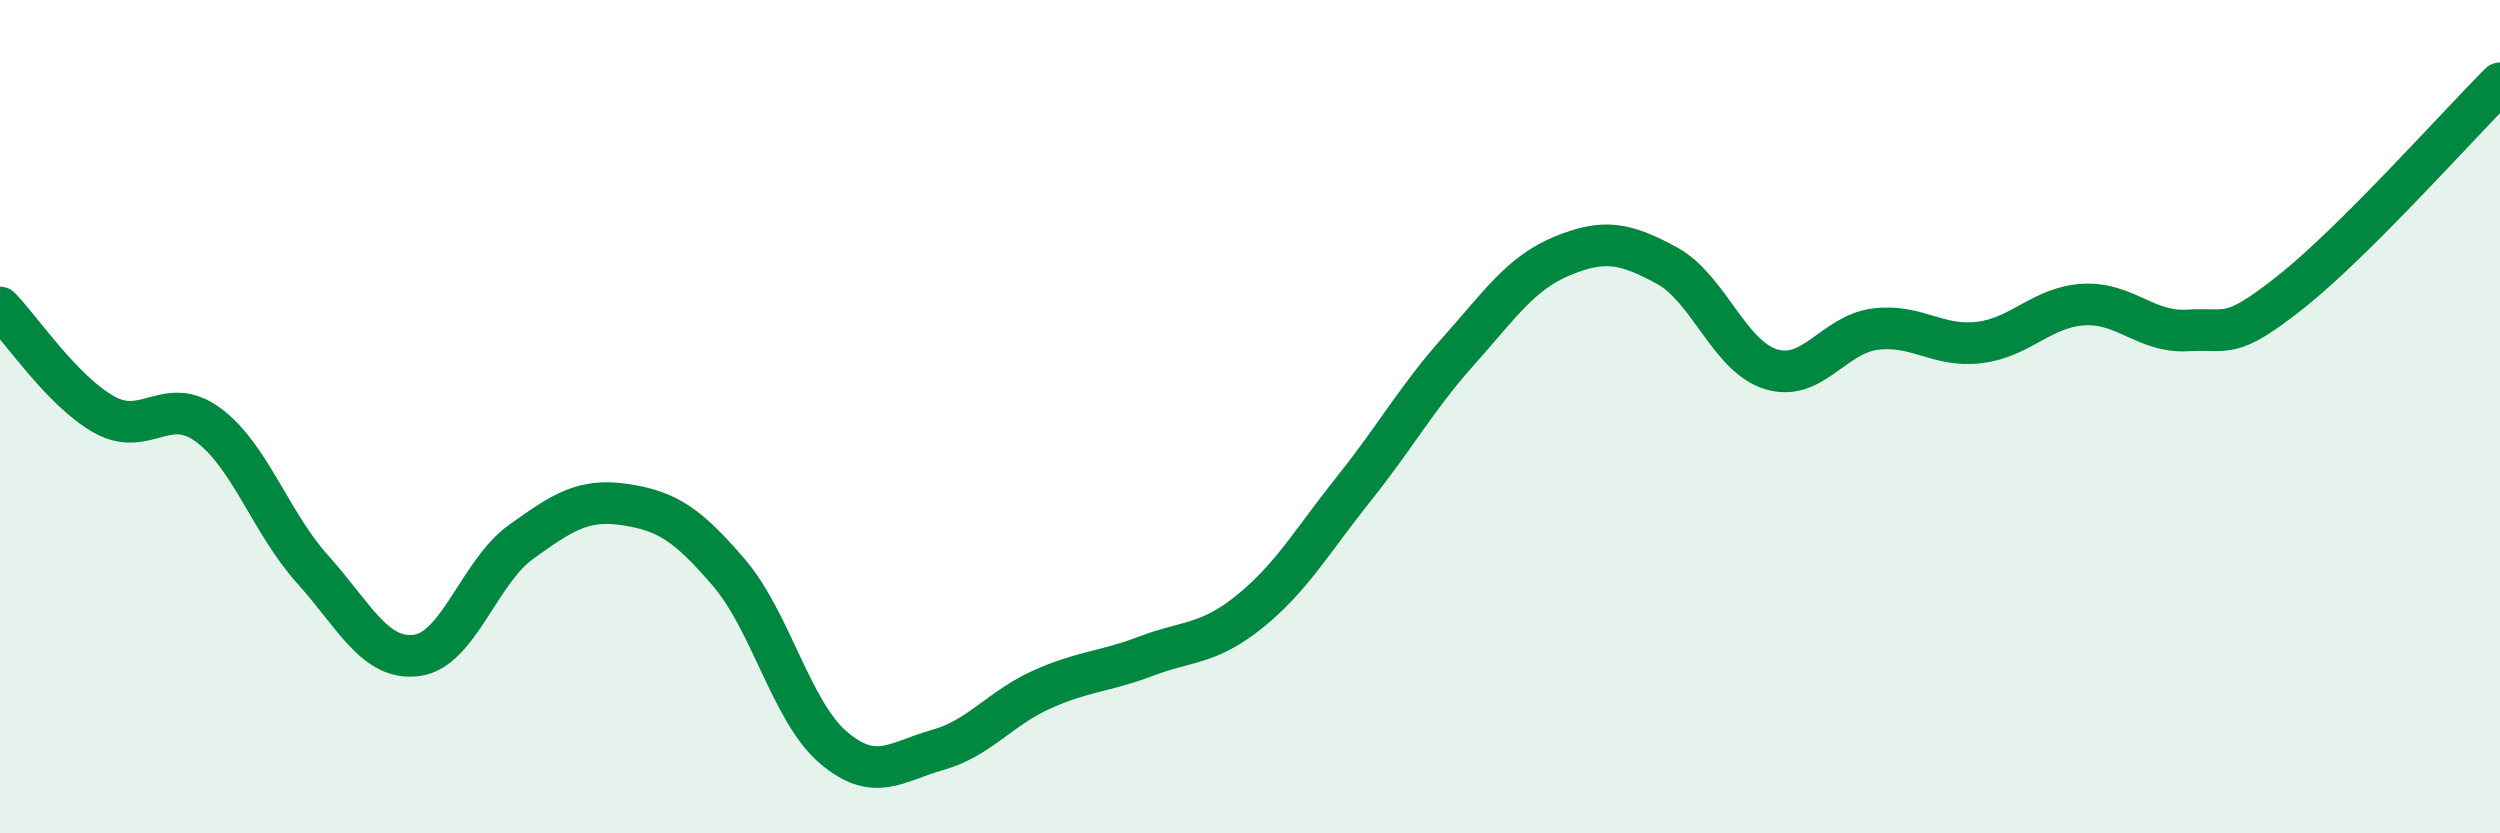
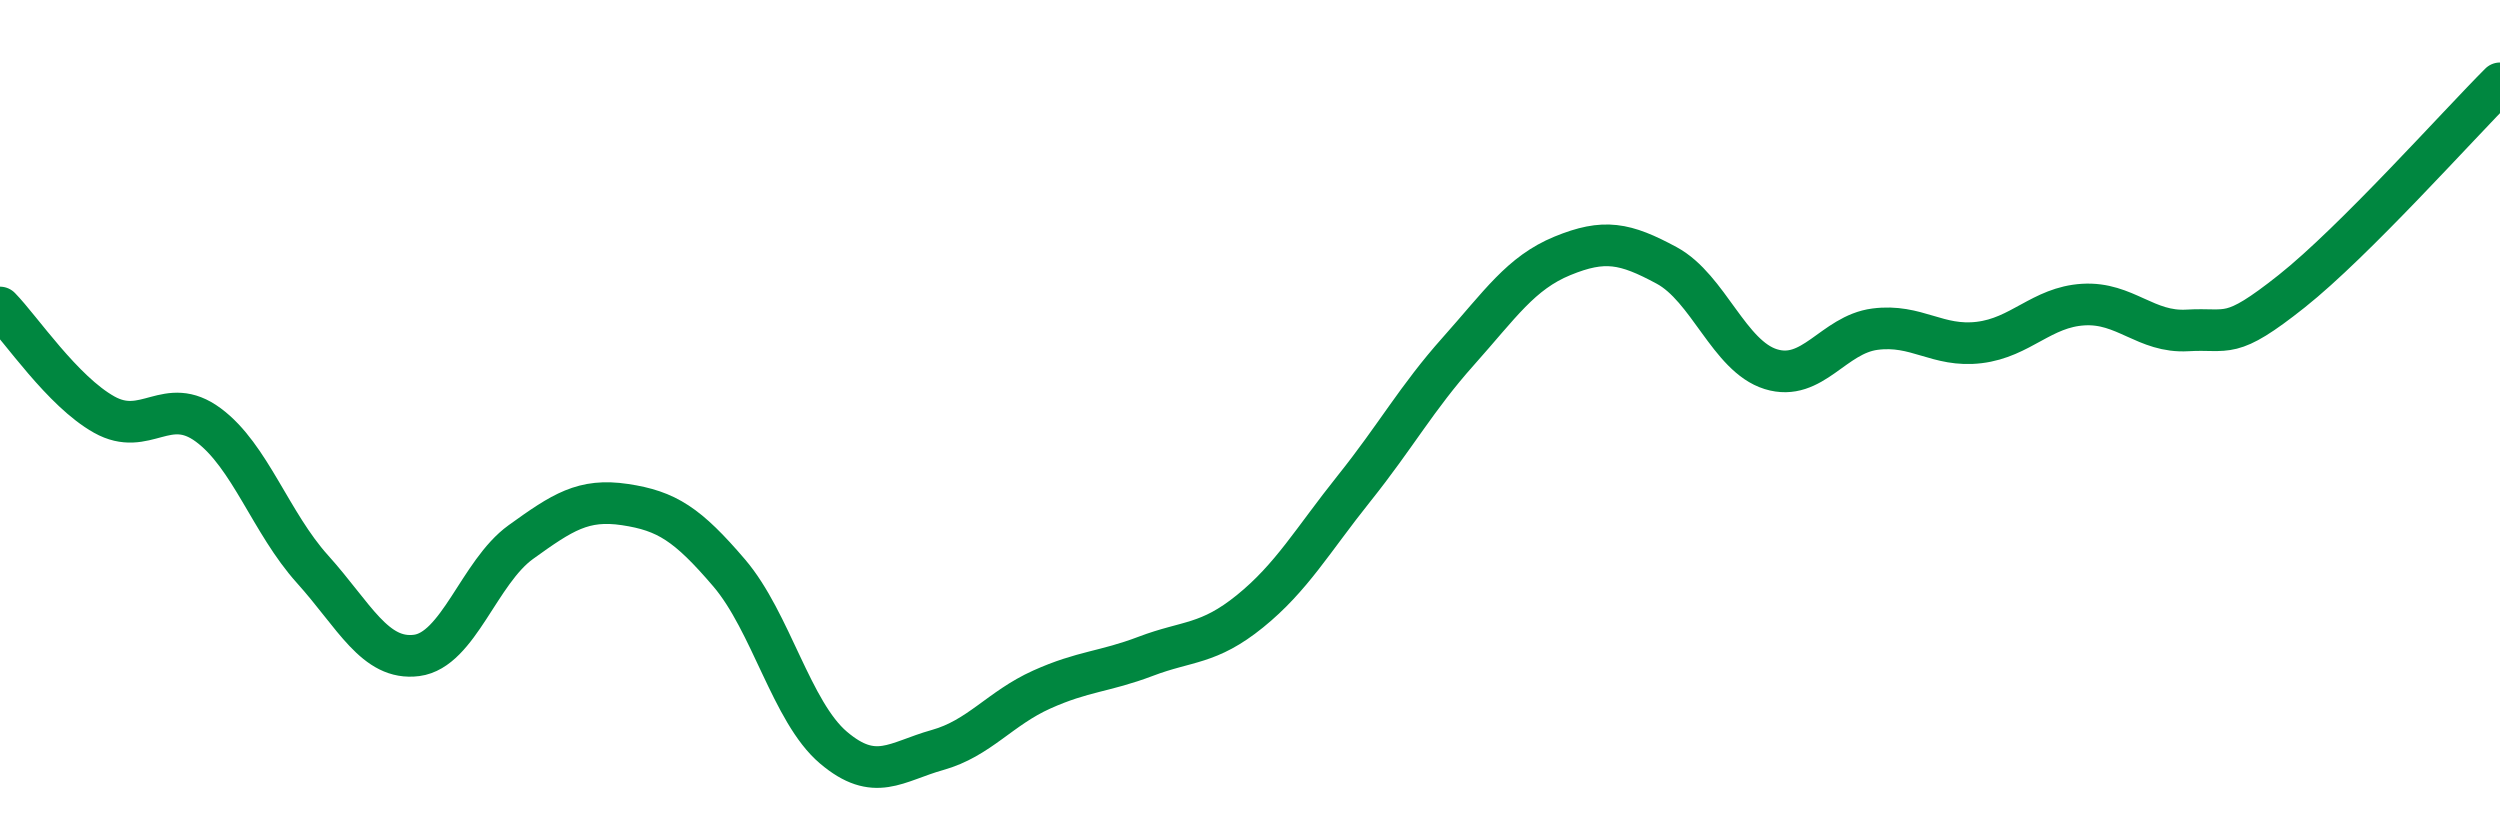
<svg xmlns="http://www.w3.org/2000/svg" width="60" height="20" viewBox="0 0 60 20">
-   <path d="M 0,7.38 C 0.5,7.89 1.5,9.39 2.5,9.95 C 3.5,10.51 4,9.46 5,10.2 C 6,10.94 6.5,12.55 7.5,13.66 C 8.5,14.77 9,15.86 10,15.73 C 11,15.6 11.5,13.73 12.5,13.01 C 13.5,12.29 14,11.96 15,12.11 C 16,12.26 16.5,12.58 17.5,13.75 C 18.5,14.92 19,17.09 20,17.94 C 21,18.79 21.5,18.28 22.5,18 C 23.5,17.72 24,17 25,16.55 C 26,16.1 26.5,16.13 27.5,15.75 C 28.5,15.37 29,15.48 30,14.67 C 31,13.86 31.5,12.97 32.5,11.72 C 33.5,10.47 34,9.55 35,8.43 C 36,7.31 36.5,6.55 37.5,6.14 C 38.5,5.73 39,5.83 40,6.37 C 41,6.91 41.5,8.55 42.5,8.86 C 43.5,9.17 44,8.03 45,7.9 C 46,7.77 46.5,8.34 47.5,8.22 C 48.5,8.1 49,7.37 50,7.31 C 51,7.25 51.5,7.99 52.5,7.93 C 53.5,7.87 53.5,8.18 55,6.99 C 56.5,5.8 59,3 60,2L60 20L0 20Z" fill="#008740" opacity="0.1" stroke-linecap="round" stroke-linejoin="round" />
  <path d="M 0,7.38 C 0.5,7.89 1.5,9.39 2.5,9.95 C 3.5,10.51 4,9.46 5,10.2 C 6,10.94 6.5,12.55 7.5,13.66 C 8.5,14.77 9,15.86 10,15.73 C 11,15.6 11.5,13.73 12.5,13.01 C 13.5,12.29 14,11.96 15,12.11 C 16,12.26 16.5,12.58 17.5,13.75 C 18.5,14.92 19,17.09 20,17.94 C 21,18.79 21.5,18.28 22.5,18 C 23.5,17.72 24,17 25,16.55 C 26,16.1 26.5,16.13 27.5,15.75 C 28.5,15.37 29,15.48 30,14.67 C 31,13.86 31.5,12.97 32.5,11.72 C 33.5,10.47 34,9.55 35,8.43 C 36,7.31 36.5,6.55 37.5,6.14 C 38.5,5.73 39,5.83 40,6.37 C 41,6.91 41.5,8.55 42.5,8.86 C 43.5,9.17 44,8.03 45,7.9 C 46,7.77 46.5,8.34 47.5,8.22 C 48.5,8.1 49,7.37 50,7.31 C 51,7.25 51.5,7.99 52.5,7.93 C 53.5,7.87 53.5,8.18 55,6.99 C 56.5,5.8 59,3 60,2" stroke="#008740" stroke-width="1" fill="none" stroke-linecap="round" stroke-linejoin="round" />
</svg>